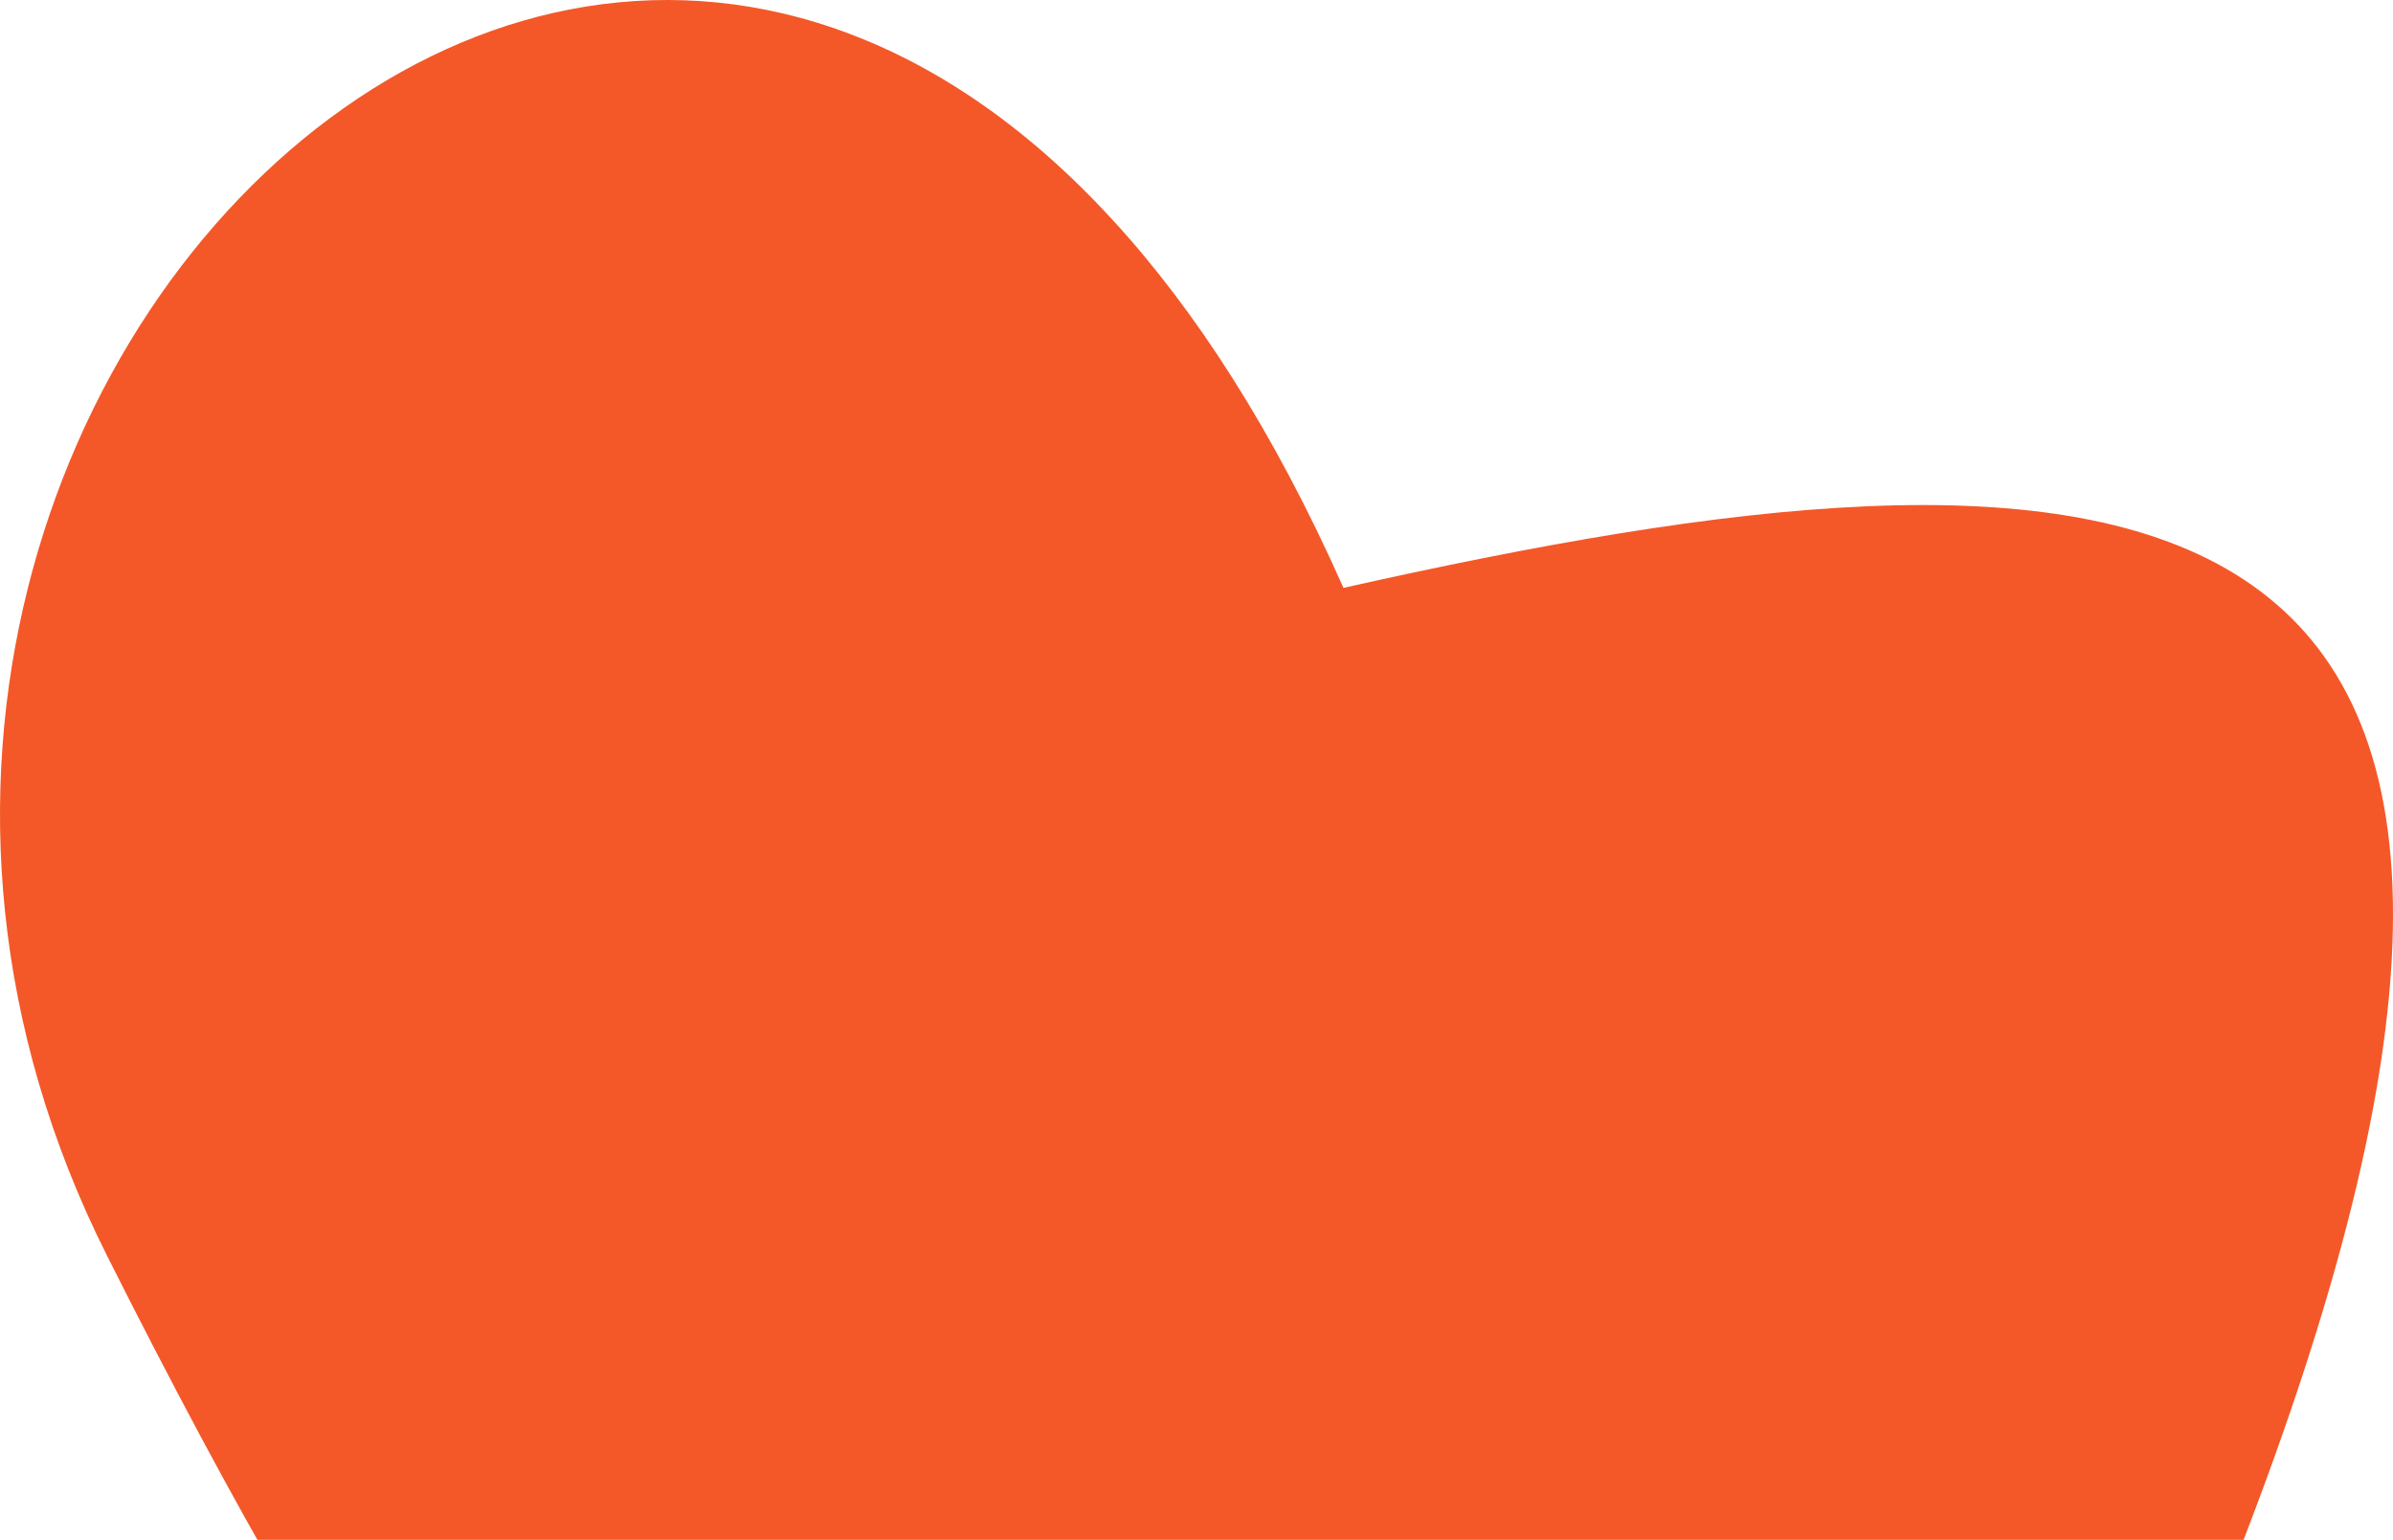
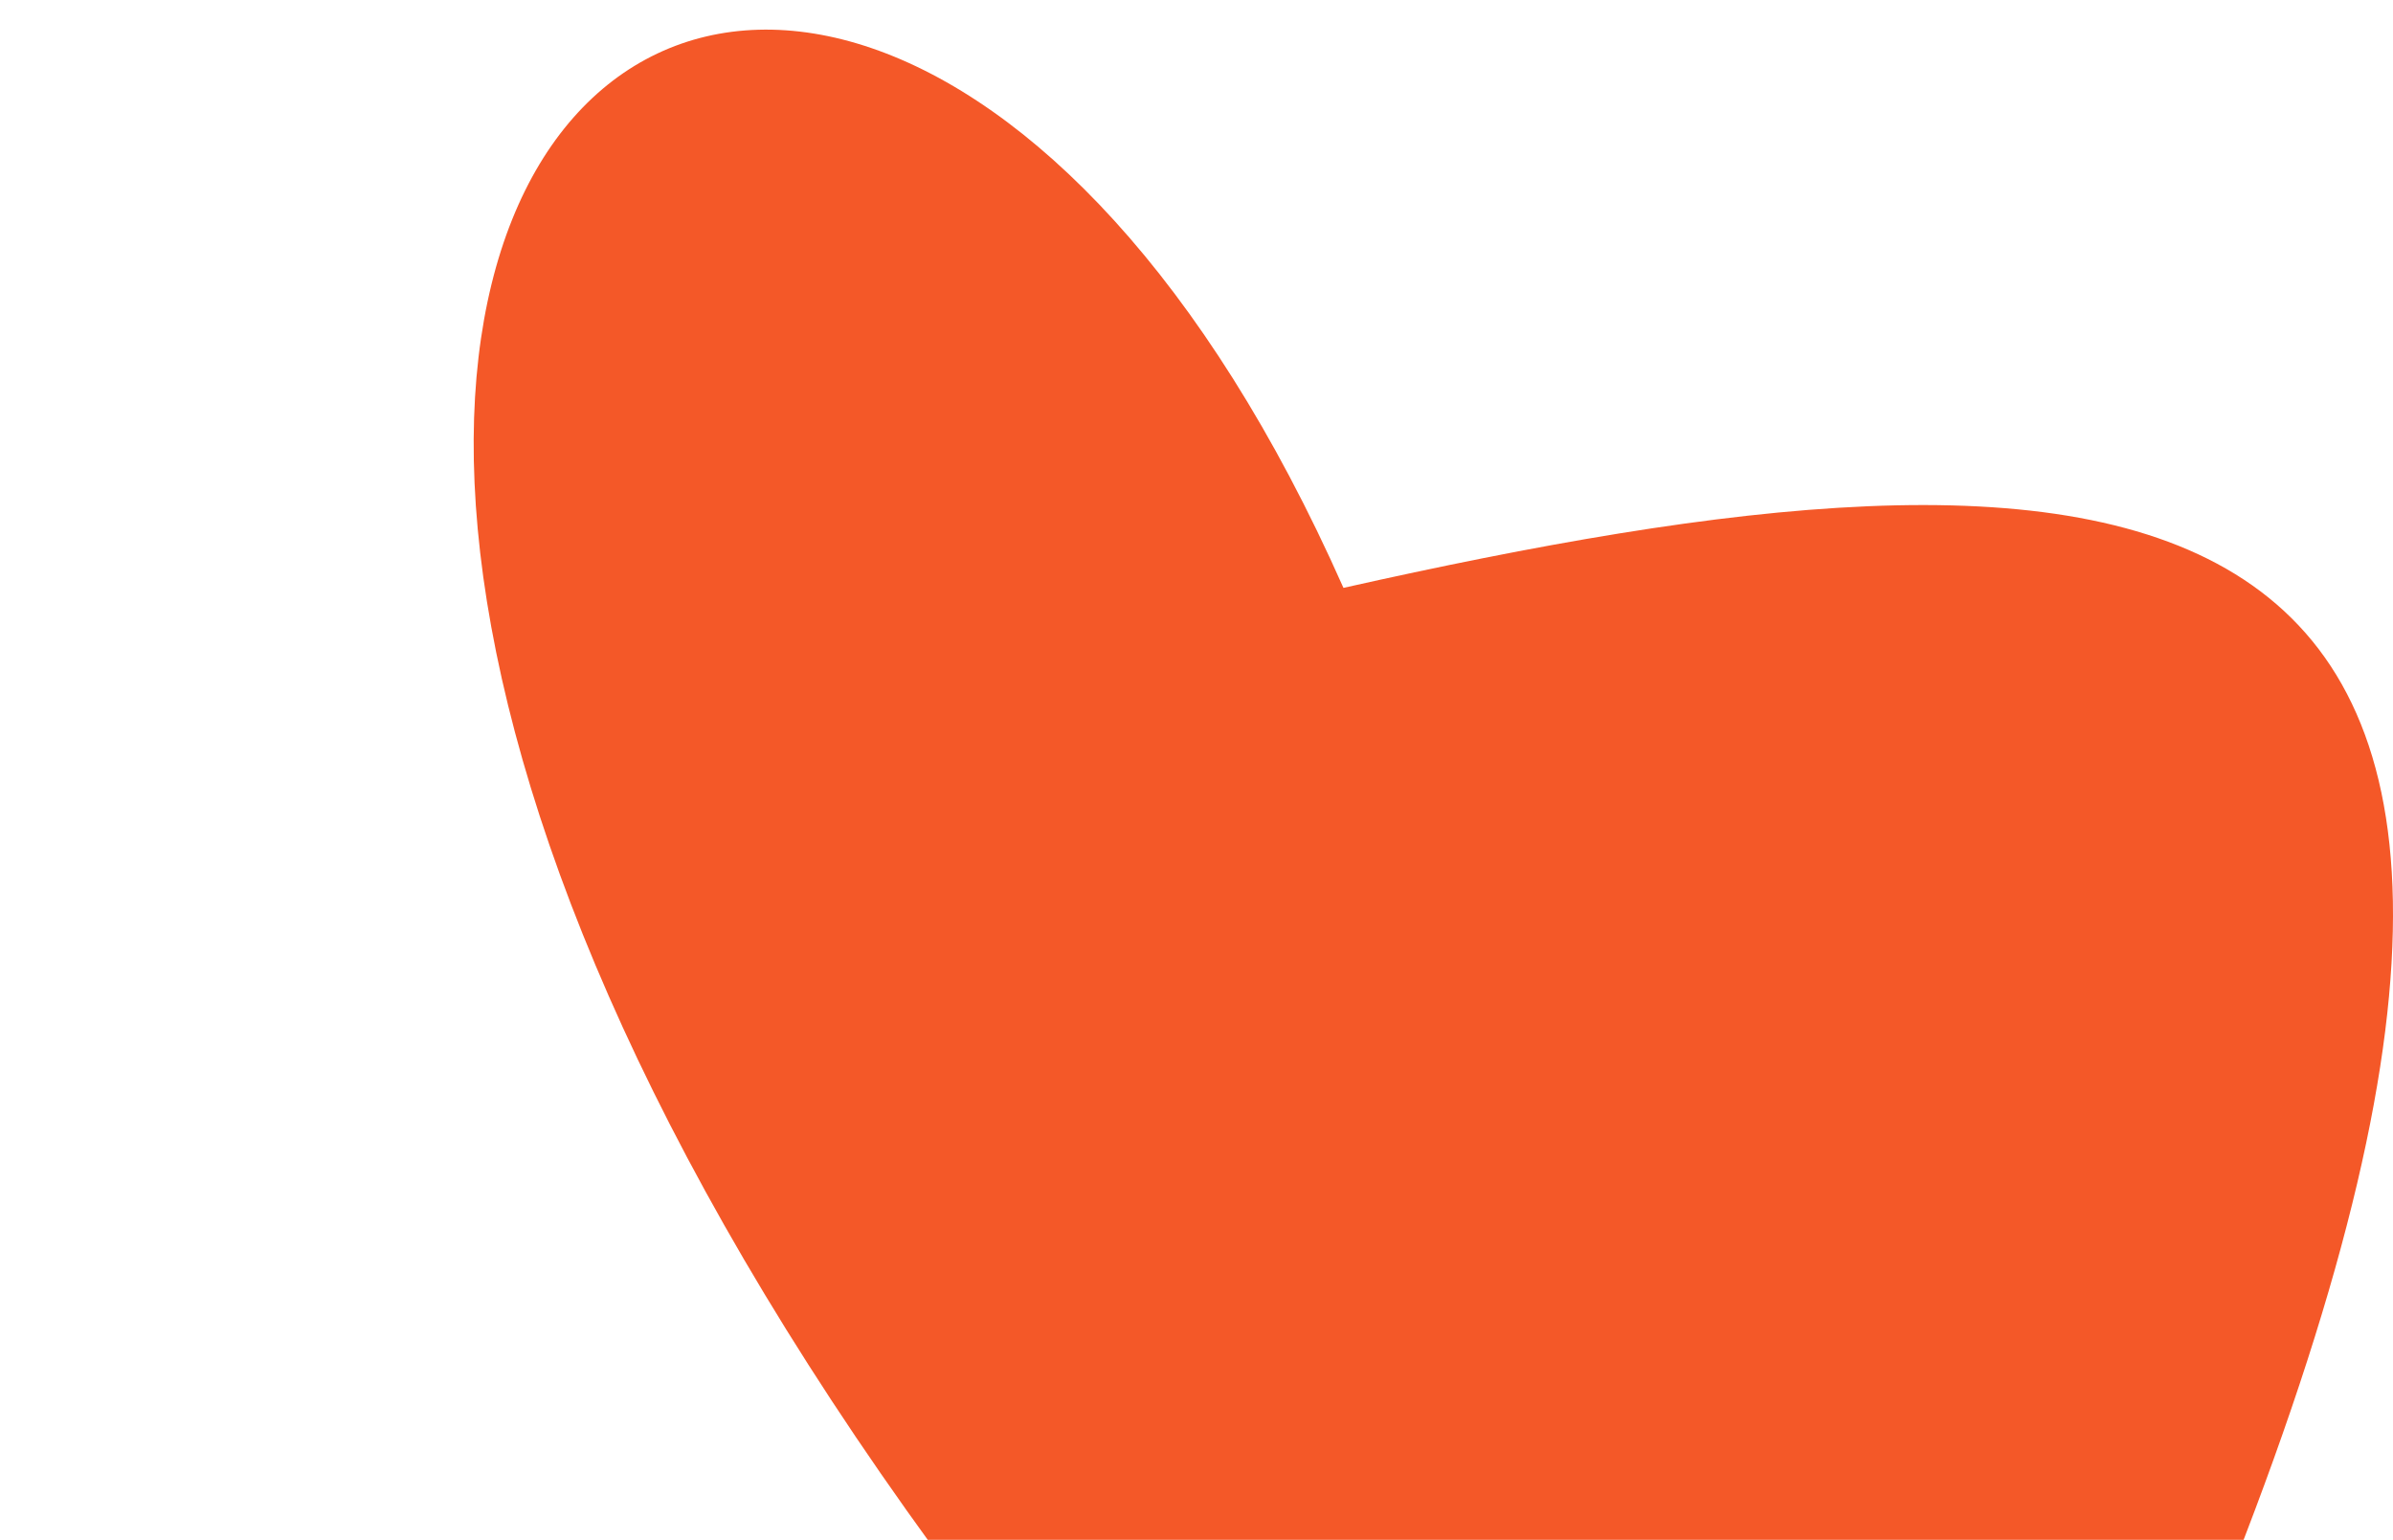
<svg xmlns="http://www.w3.org/2000/svg" width="533" height="343" viewBox="0 0 533 343" fill="none">
-   <path d="M497.693 348.229C432.285 419.793 472.09 478.426 323.52 478.426C174.951 478.426 140.096 511.008 23.821 279.675C-78.69 75.726 175.301 -148.452 299.232 130.951C468.899 92.885 598.27 91.722 497.693 348.229Z" fill="#F45828" />
+   <path d="M497.693 348.229C432.285 419.793 472.09 478.426 323.52 478.426C-78.69 75.726 175.301 -148.452 299.232 130.951C468.899 92.885 598.27 91.722 497.693 348.229Z" fill="#F45828" />
</svg>